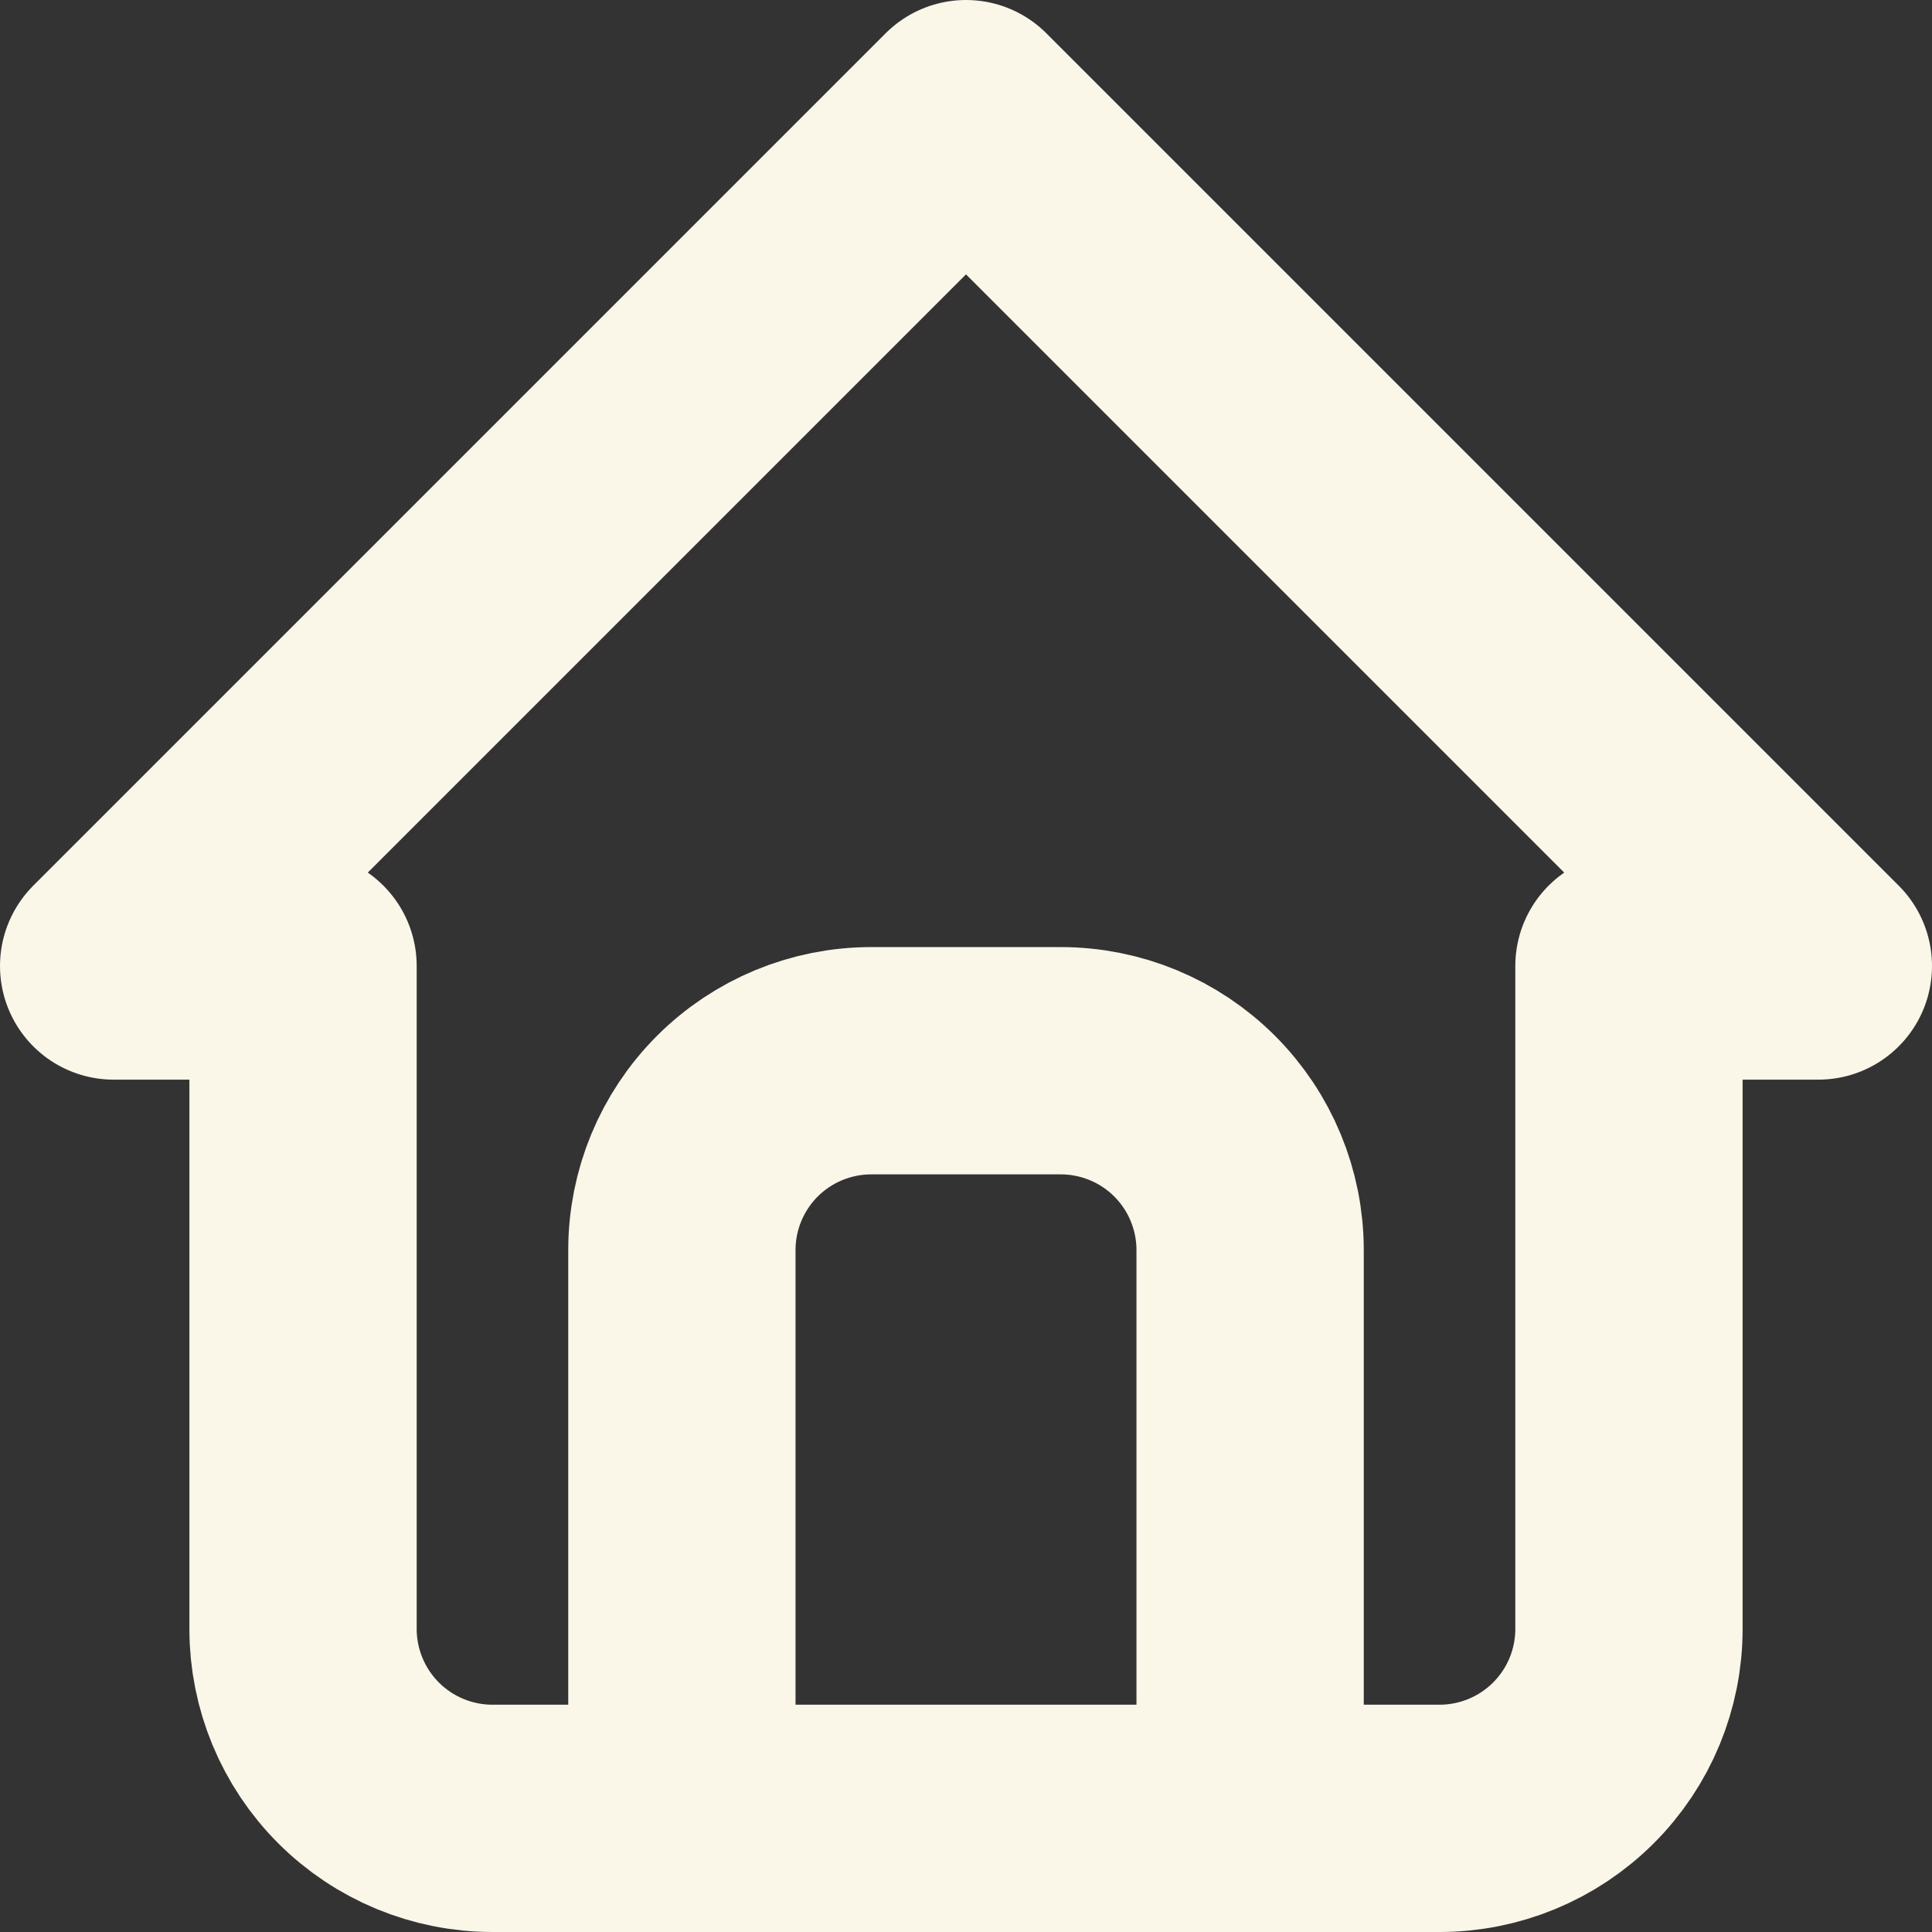
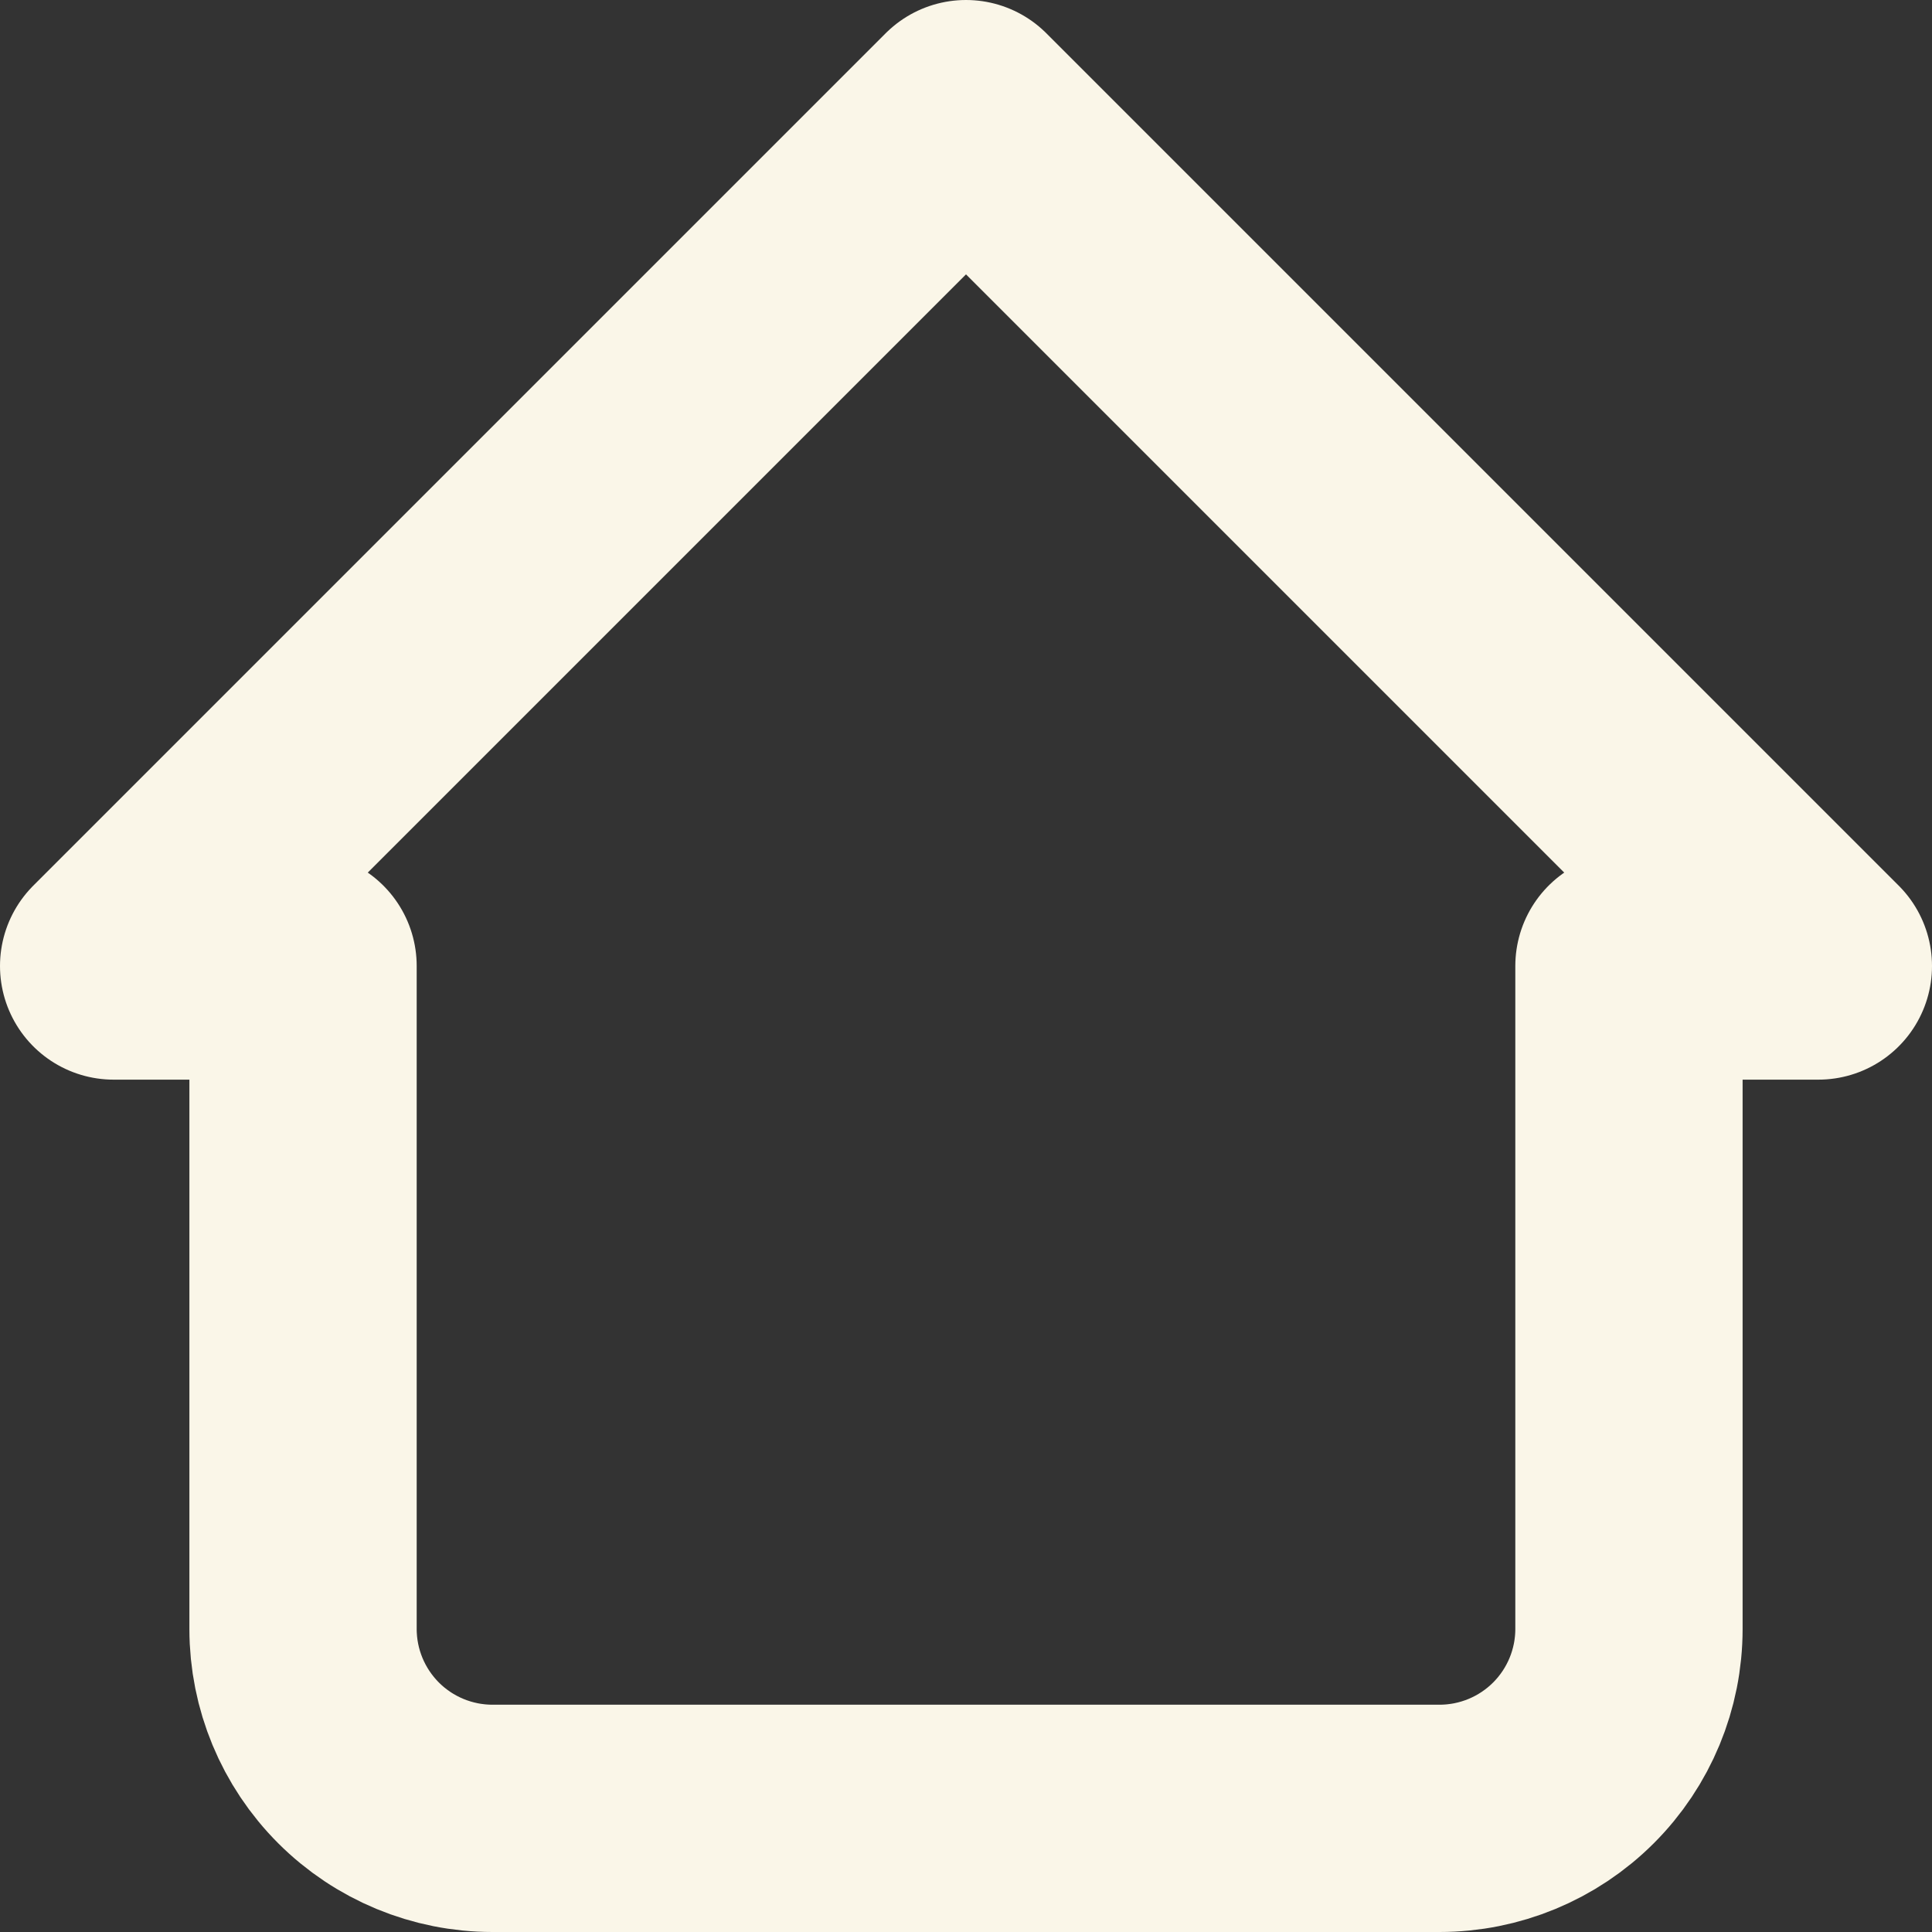
<svg xmlns="http://www.w3.org/2000/svg" width="34" height="34" viewBox="0 0 34 34" fill="none">
  <rect x="0" y="0" width="34" height="34" fill="#333333" stroke="none" />
  <path d="M5.333 17H2L17 2L32 17H28.667M5.333 17V28.667C5.333 29.551 5.685 30.399 6.31 31.024C6.935 31.649 7.783 32 8.667 32H25.333C26.217 32 27.065 31.649 27.69 31.024C28.316 30.399 28.667 29.551 28.667 28.667V17" stroke="#FAF6E8" stroke-width="4" stroke-linecap="round" stroke-linejoin="round" />
-   <path d="M12 32V22C12 21.116 12.351 20.268 12.976 19.643C13.601 19.018 14.449 18.667 15.333 18.667H18.667C19.551 18.667 20.399 19.018 21.024 19.643C21.649 20.268 22 21.116 22 22V32" stroke="#FAF6E8" stroke-width="4" stroke-linecap="round" stroke-linejoin="round" />
</svg>